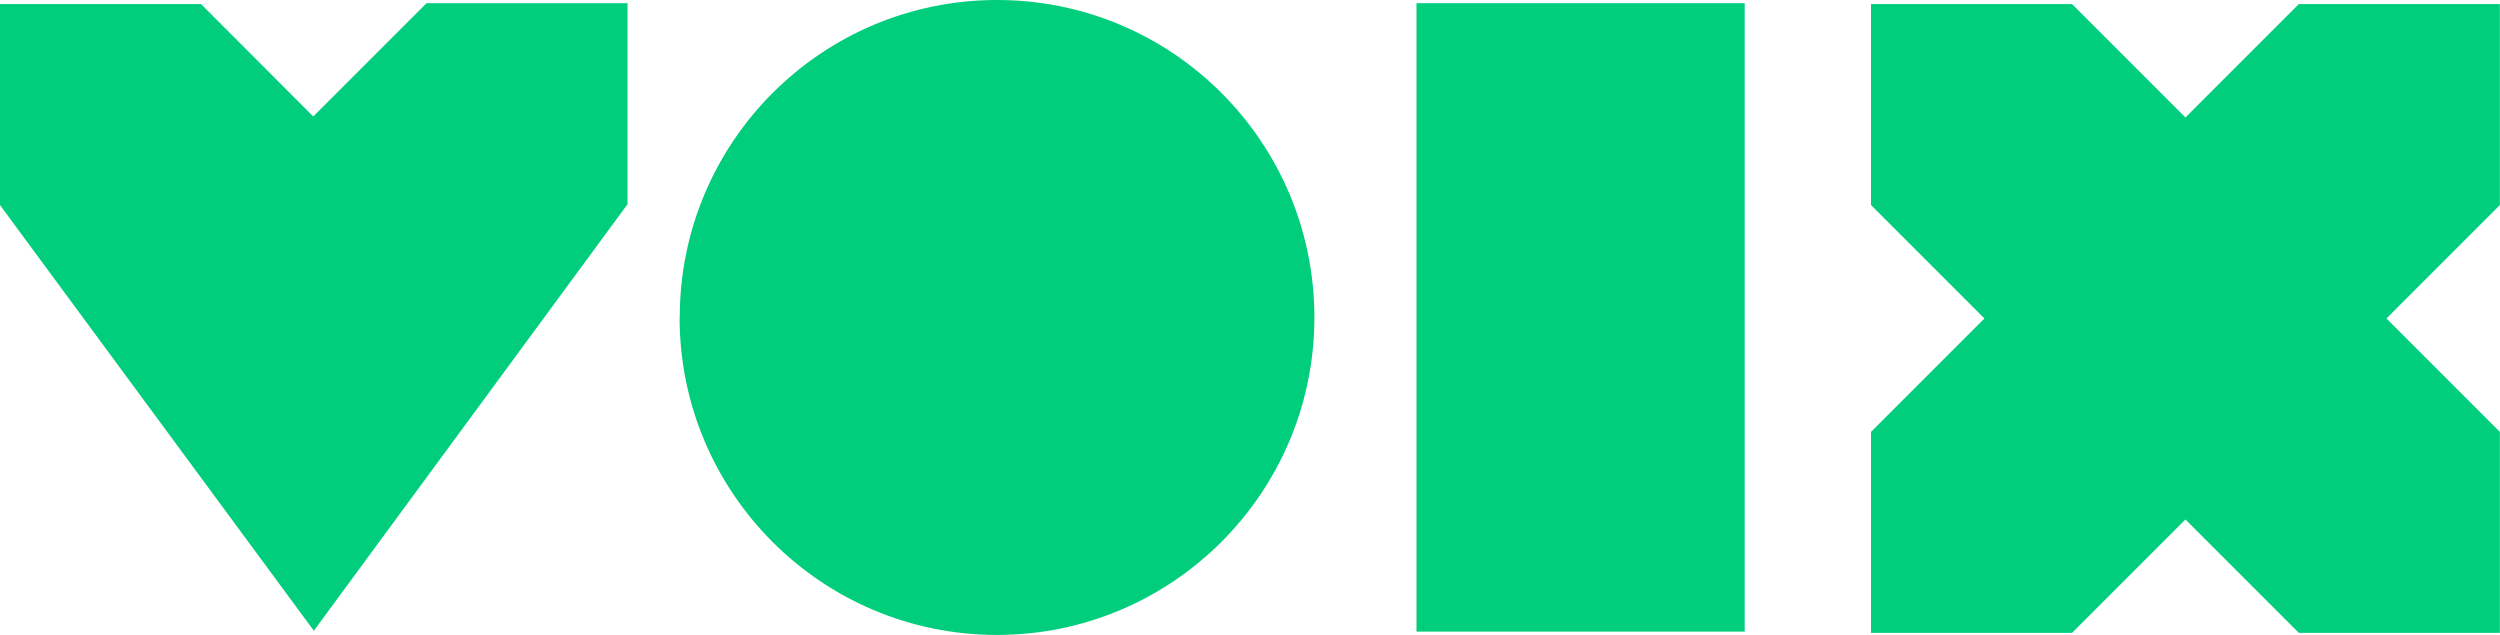
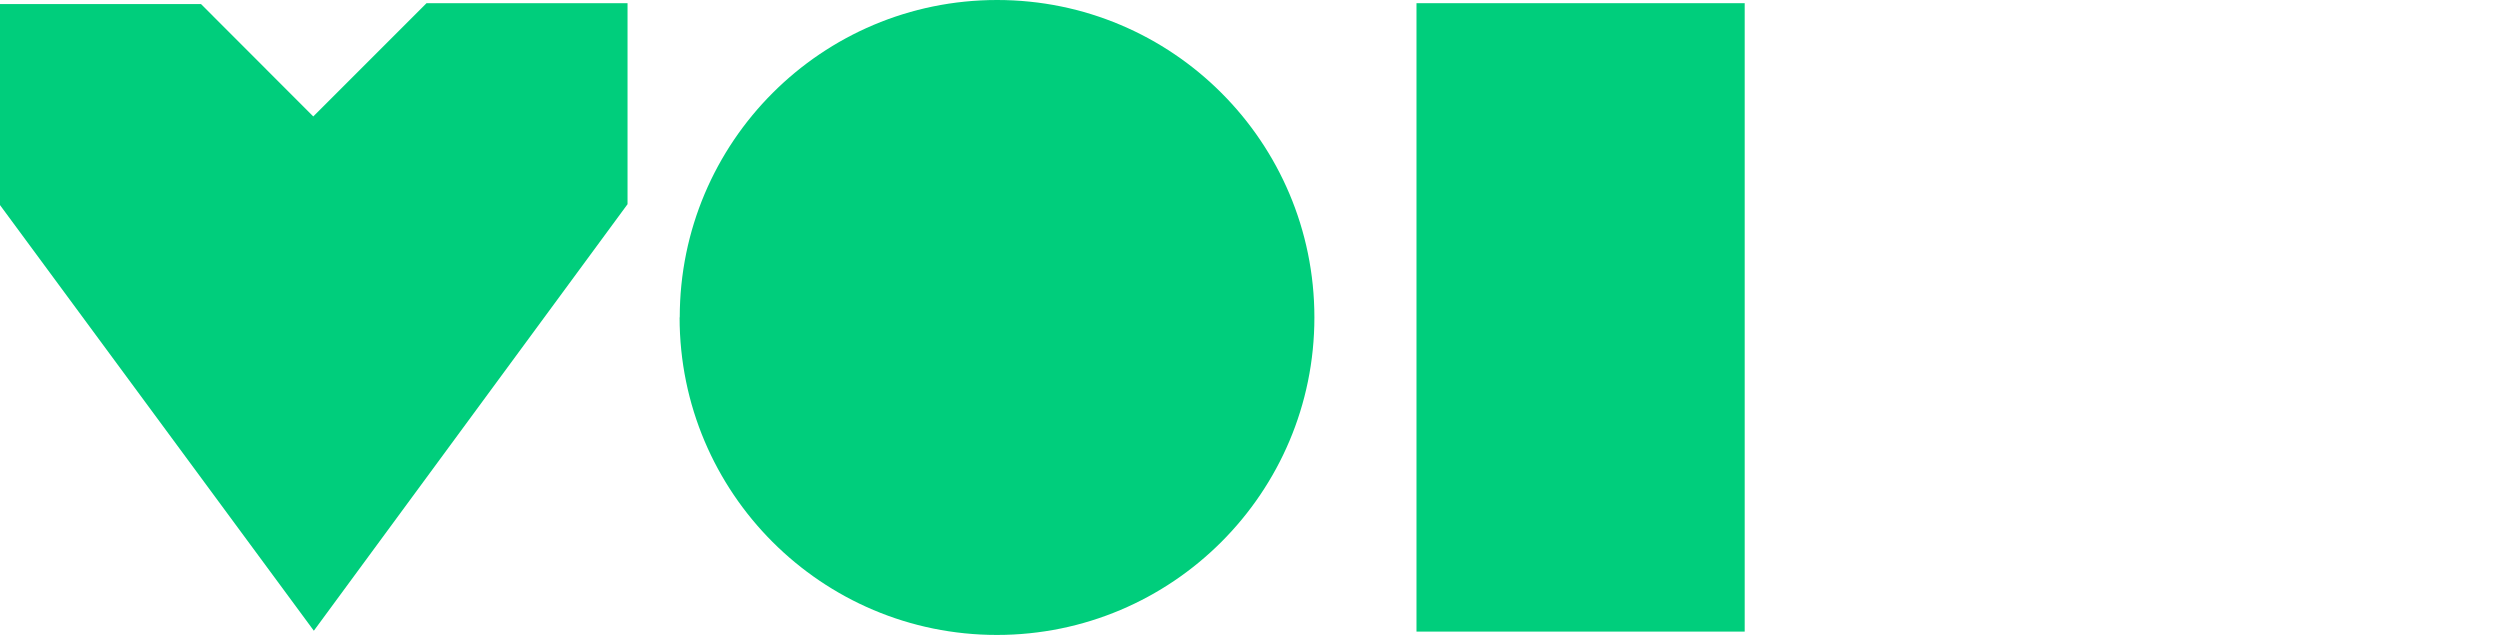
<svg xmlns="http://www.w3.org/2000/svg" id="a" viewBox="0 0 172.38 43.77">
  <defs>
    <style>.c{fill:#00ce7c;}.d{clip-path:url(#b);}.e{fill:none;}</style>
    <clipPath id="b">
      <rect class="e" width="172.38" height="43.77" />
    </clipPath>
  </defs>
  <rect class="c" x="97.67" y=".22" width="22.63" height="43.33" />
  <g class="d">
    <path class="c" d="M46.86,21.89c0,12.09,9.8,21.89,21.88,21.89s21.89-9.8,21.89-21.89S80.84,0,68.75,0s-21.88,9.8-21.88,21.88" />
  </g>
  <polygon class="c" points="29.41 .22 29.41 .22 21.6 8.03 13.86 .28 0 .28 0 14.14 0 14.14 21.64 43.49 43.27 14.08 43.27 .22 29.41 .22" />
-   <path class="c" d="M172.37,14.14h0ZM158.51,.28l-7.82,7.82-7.82-7.82h-13.86V14.14h0l5.83,5.83h0l1.99,1.99-1.99,1.99h0l-5.83,5.83h0v13.86h13.86l7.82-7.82,7.82,7.82h13.86v-13.86h0l-5.83-5.83h0l-1.99-1.99,1.99-1.99h0l5.83-5.83V.28h-13.86Z" />
</svg>